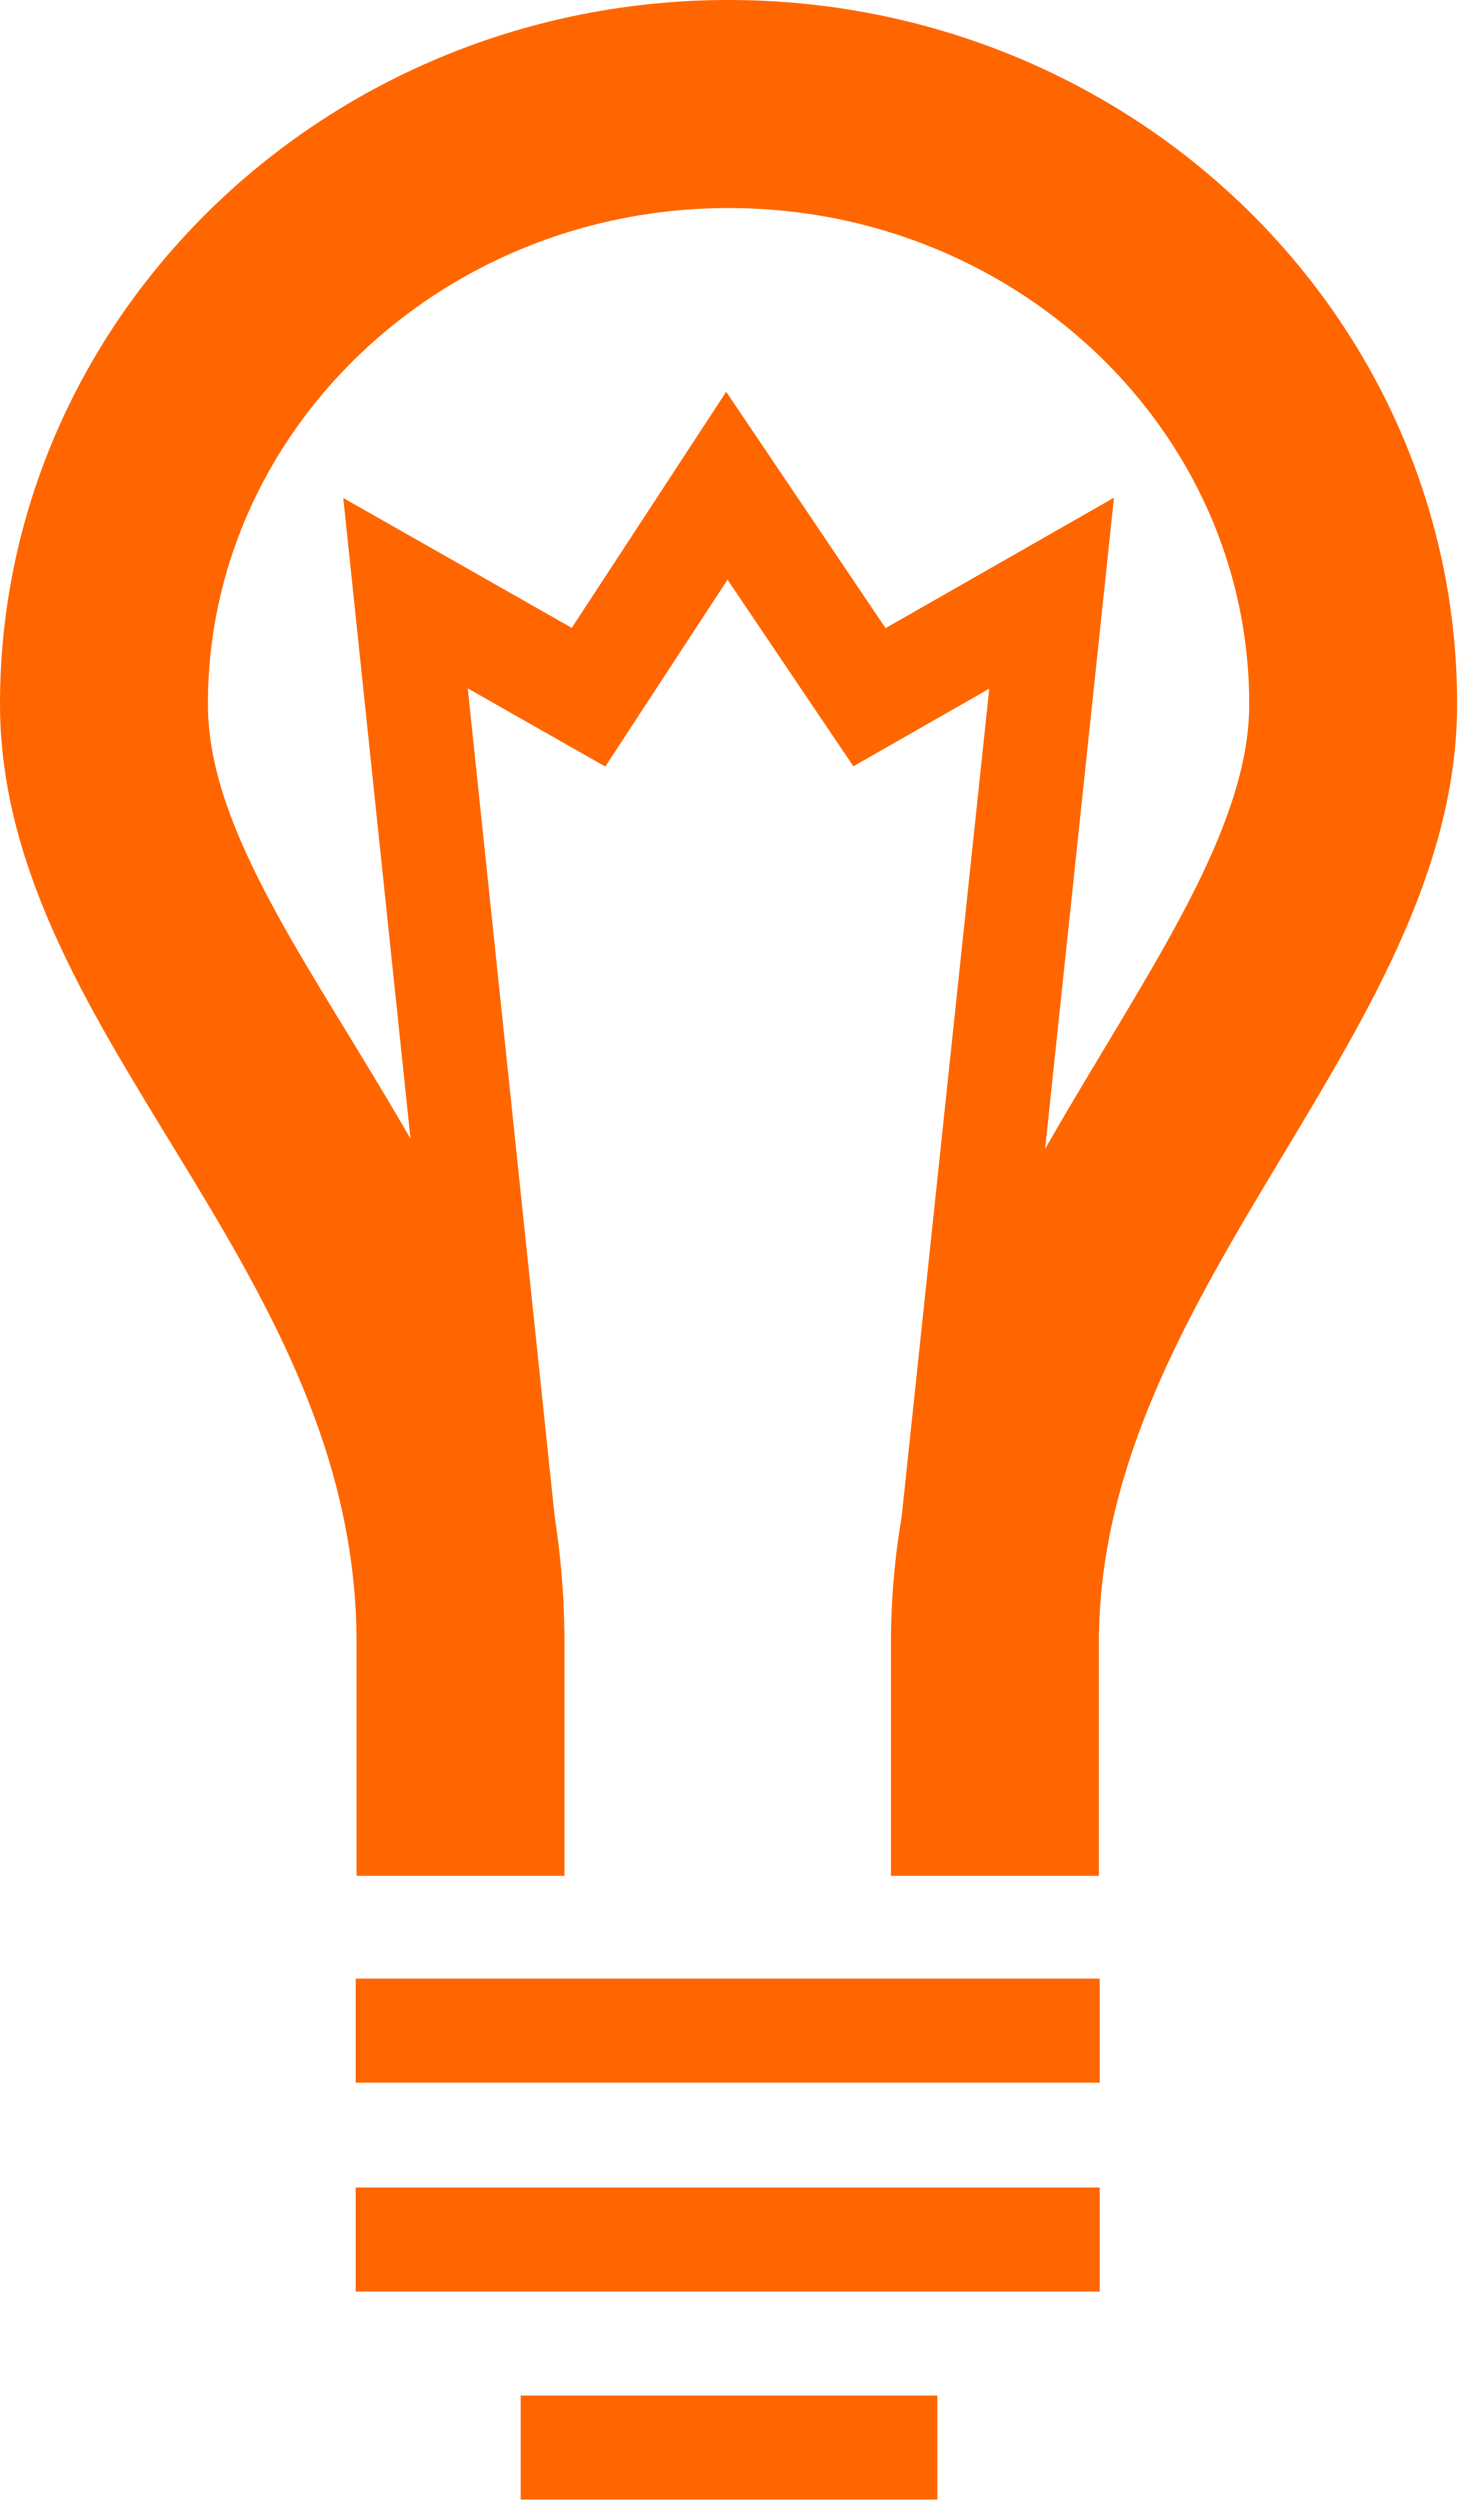
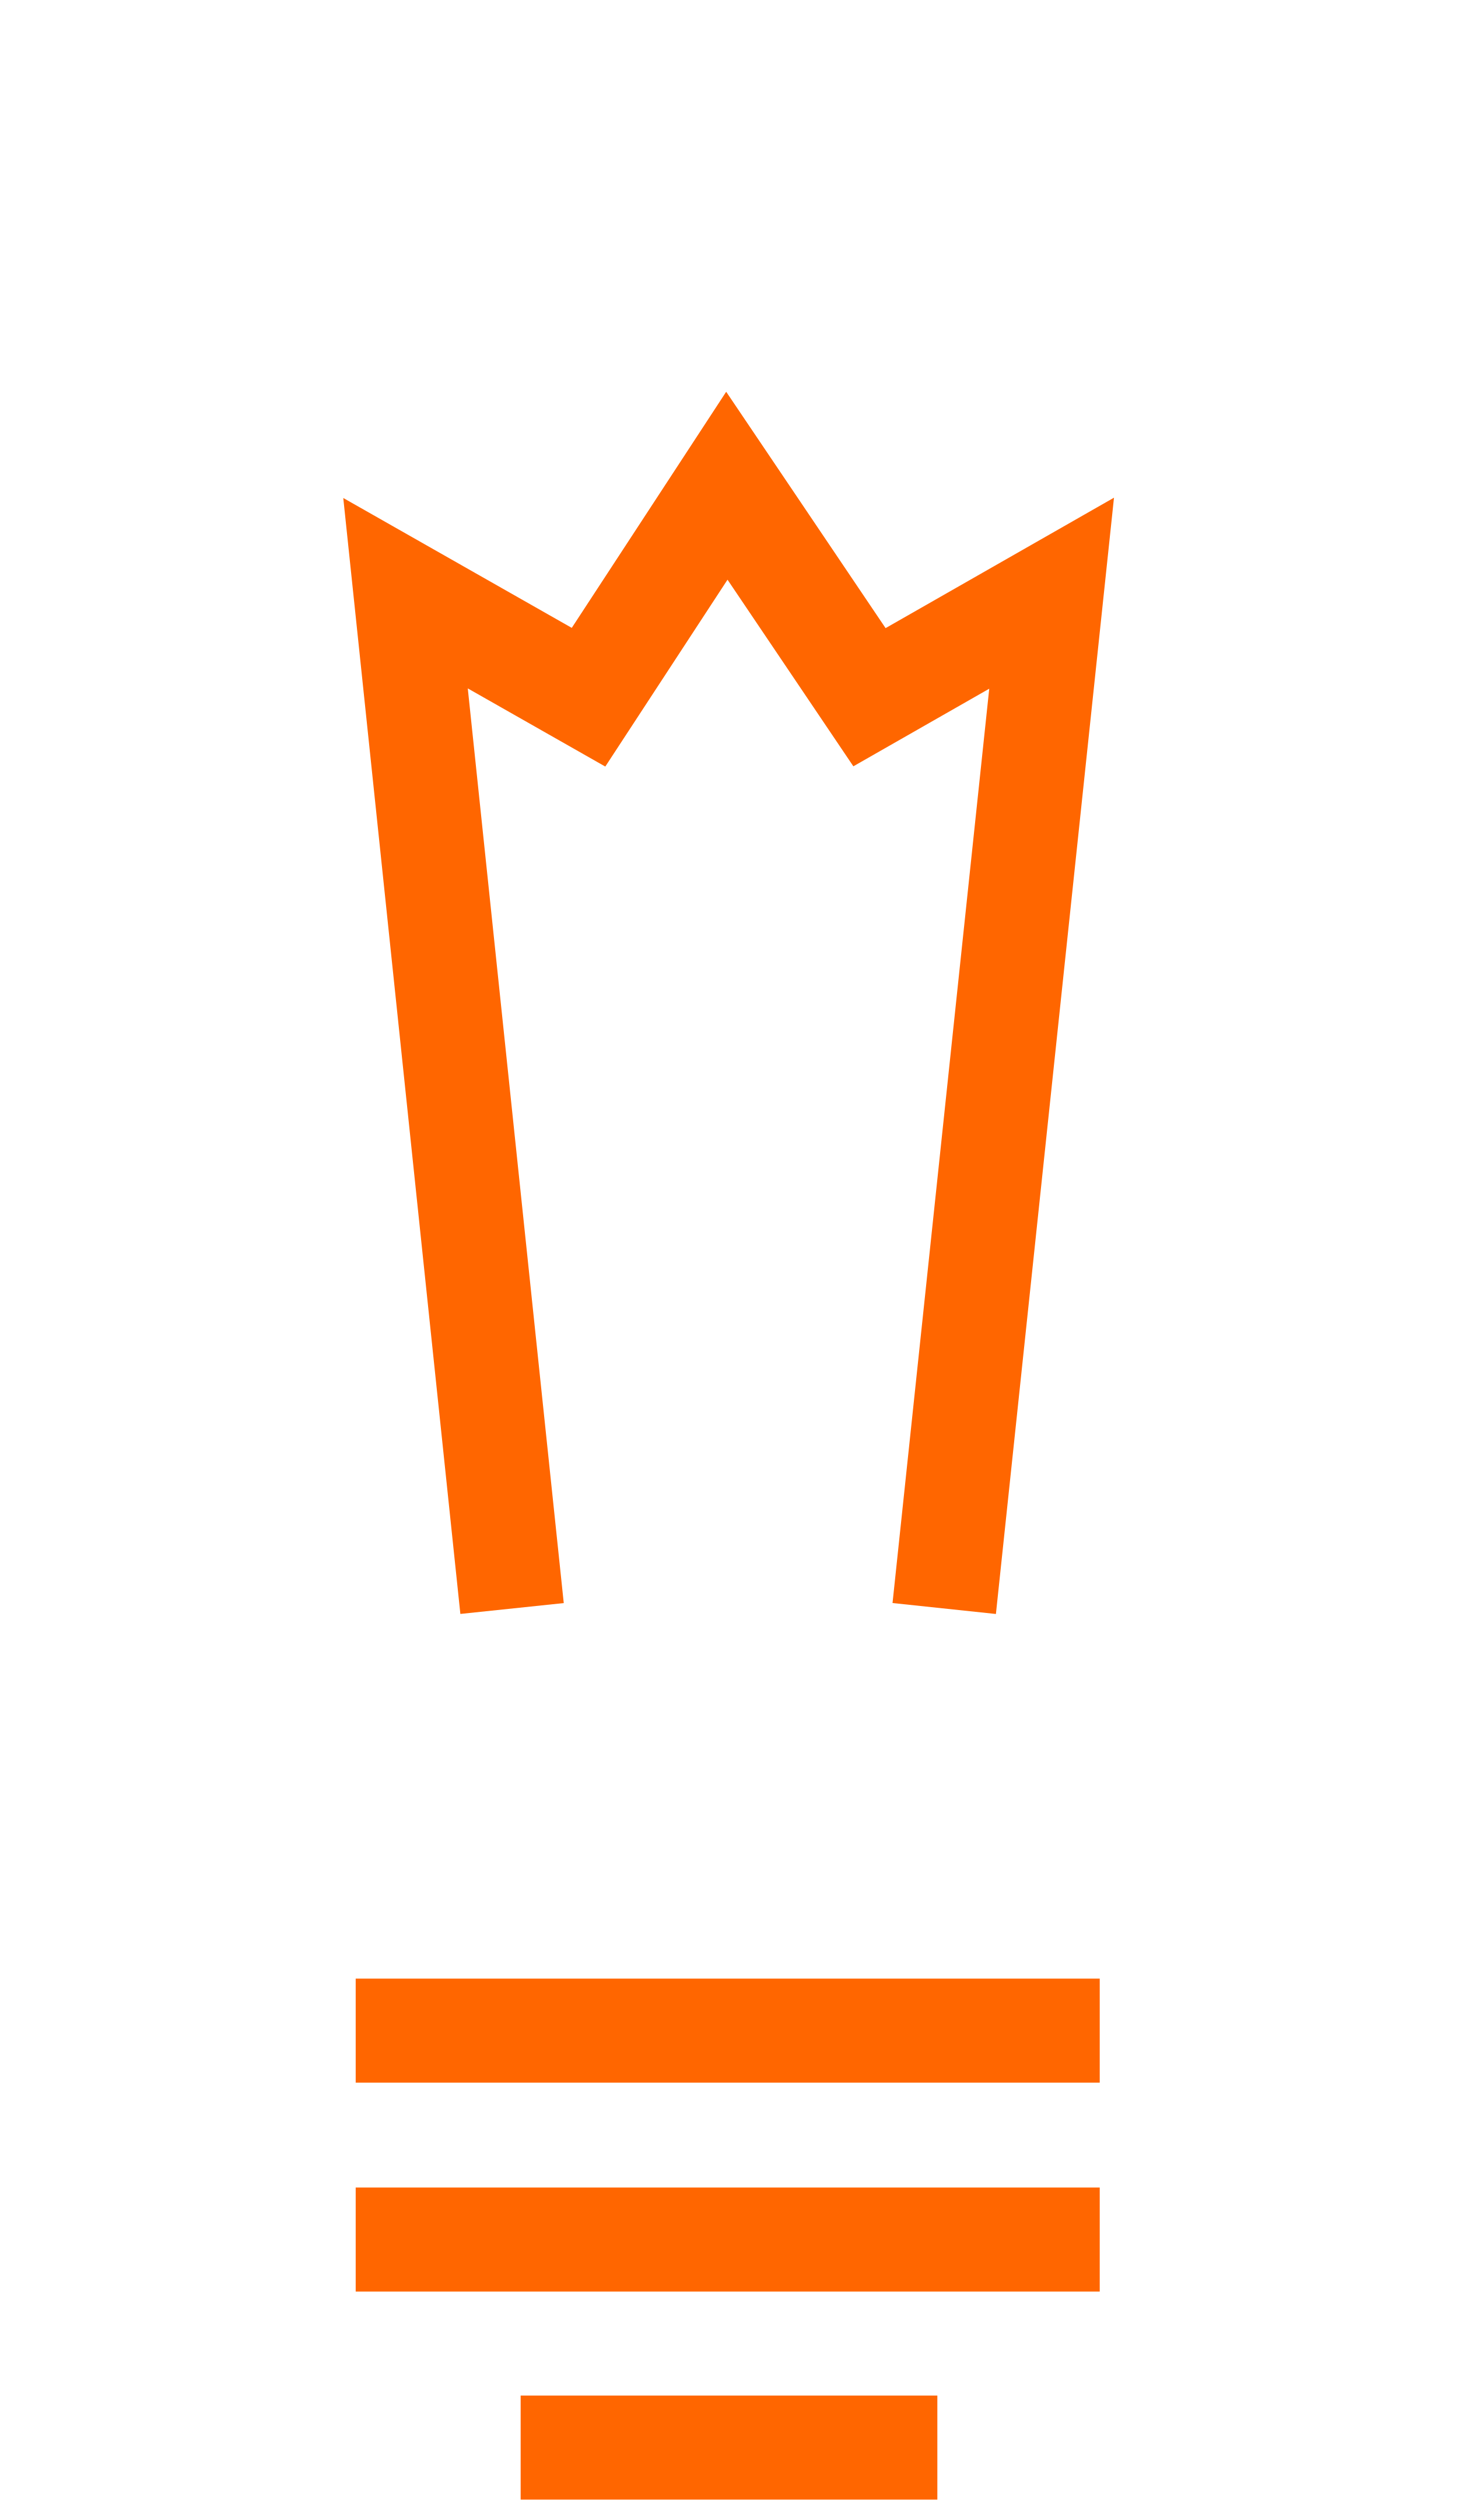
<svg xmlns="http://www.w3.org/2000/svg" id="b" viewBox="0 0 16.97 29.08">
  <defs>
    <style>.d{stroke-width:2.42px;}.d,.e,.f{fill:none;stroke:#f60;}.d,.f{stroke-miterlimit:10;}.e{stroke-miterlimit:3;}.e,.f{stroke-width:1.21px;}</style>
  </defs>
  <g id="c">
    <line class="f" x1="4.14" y1="23.62" x2="12.8" y2="23.62" />
-     <path class="d" d="M5.36,21.82v-2.71c0-4.8-4.15-7.59-4.15-10.92C1.21,4.34,4.47,1.21,8.48,1.21s7.27,3.12,7.27,6.98c0,3.33-4.17,6.38-4.17,10.92v2.71" />
    <line class="f" x1="4.14" y1="26.05" x2="12.8" y2="26.05" />
    <line class="f" x1="6.06" y1="28.47" x2="10.91" y2="28.47" />
    <polyline class="e" points="10.99 18.71 12.24 6.9 10.12 8.11 8.46 5.65 6.85 8.11 4.72 6.9 5.96 18.71" />
  </g>
</svg>